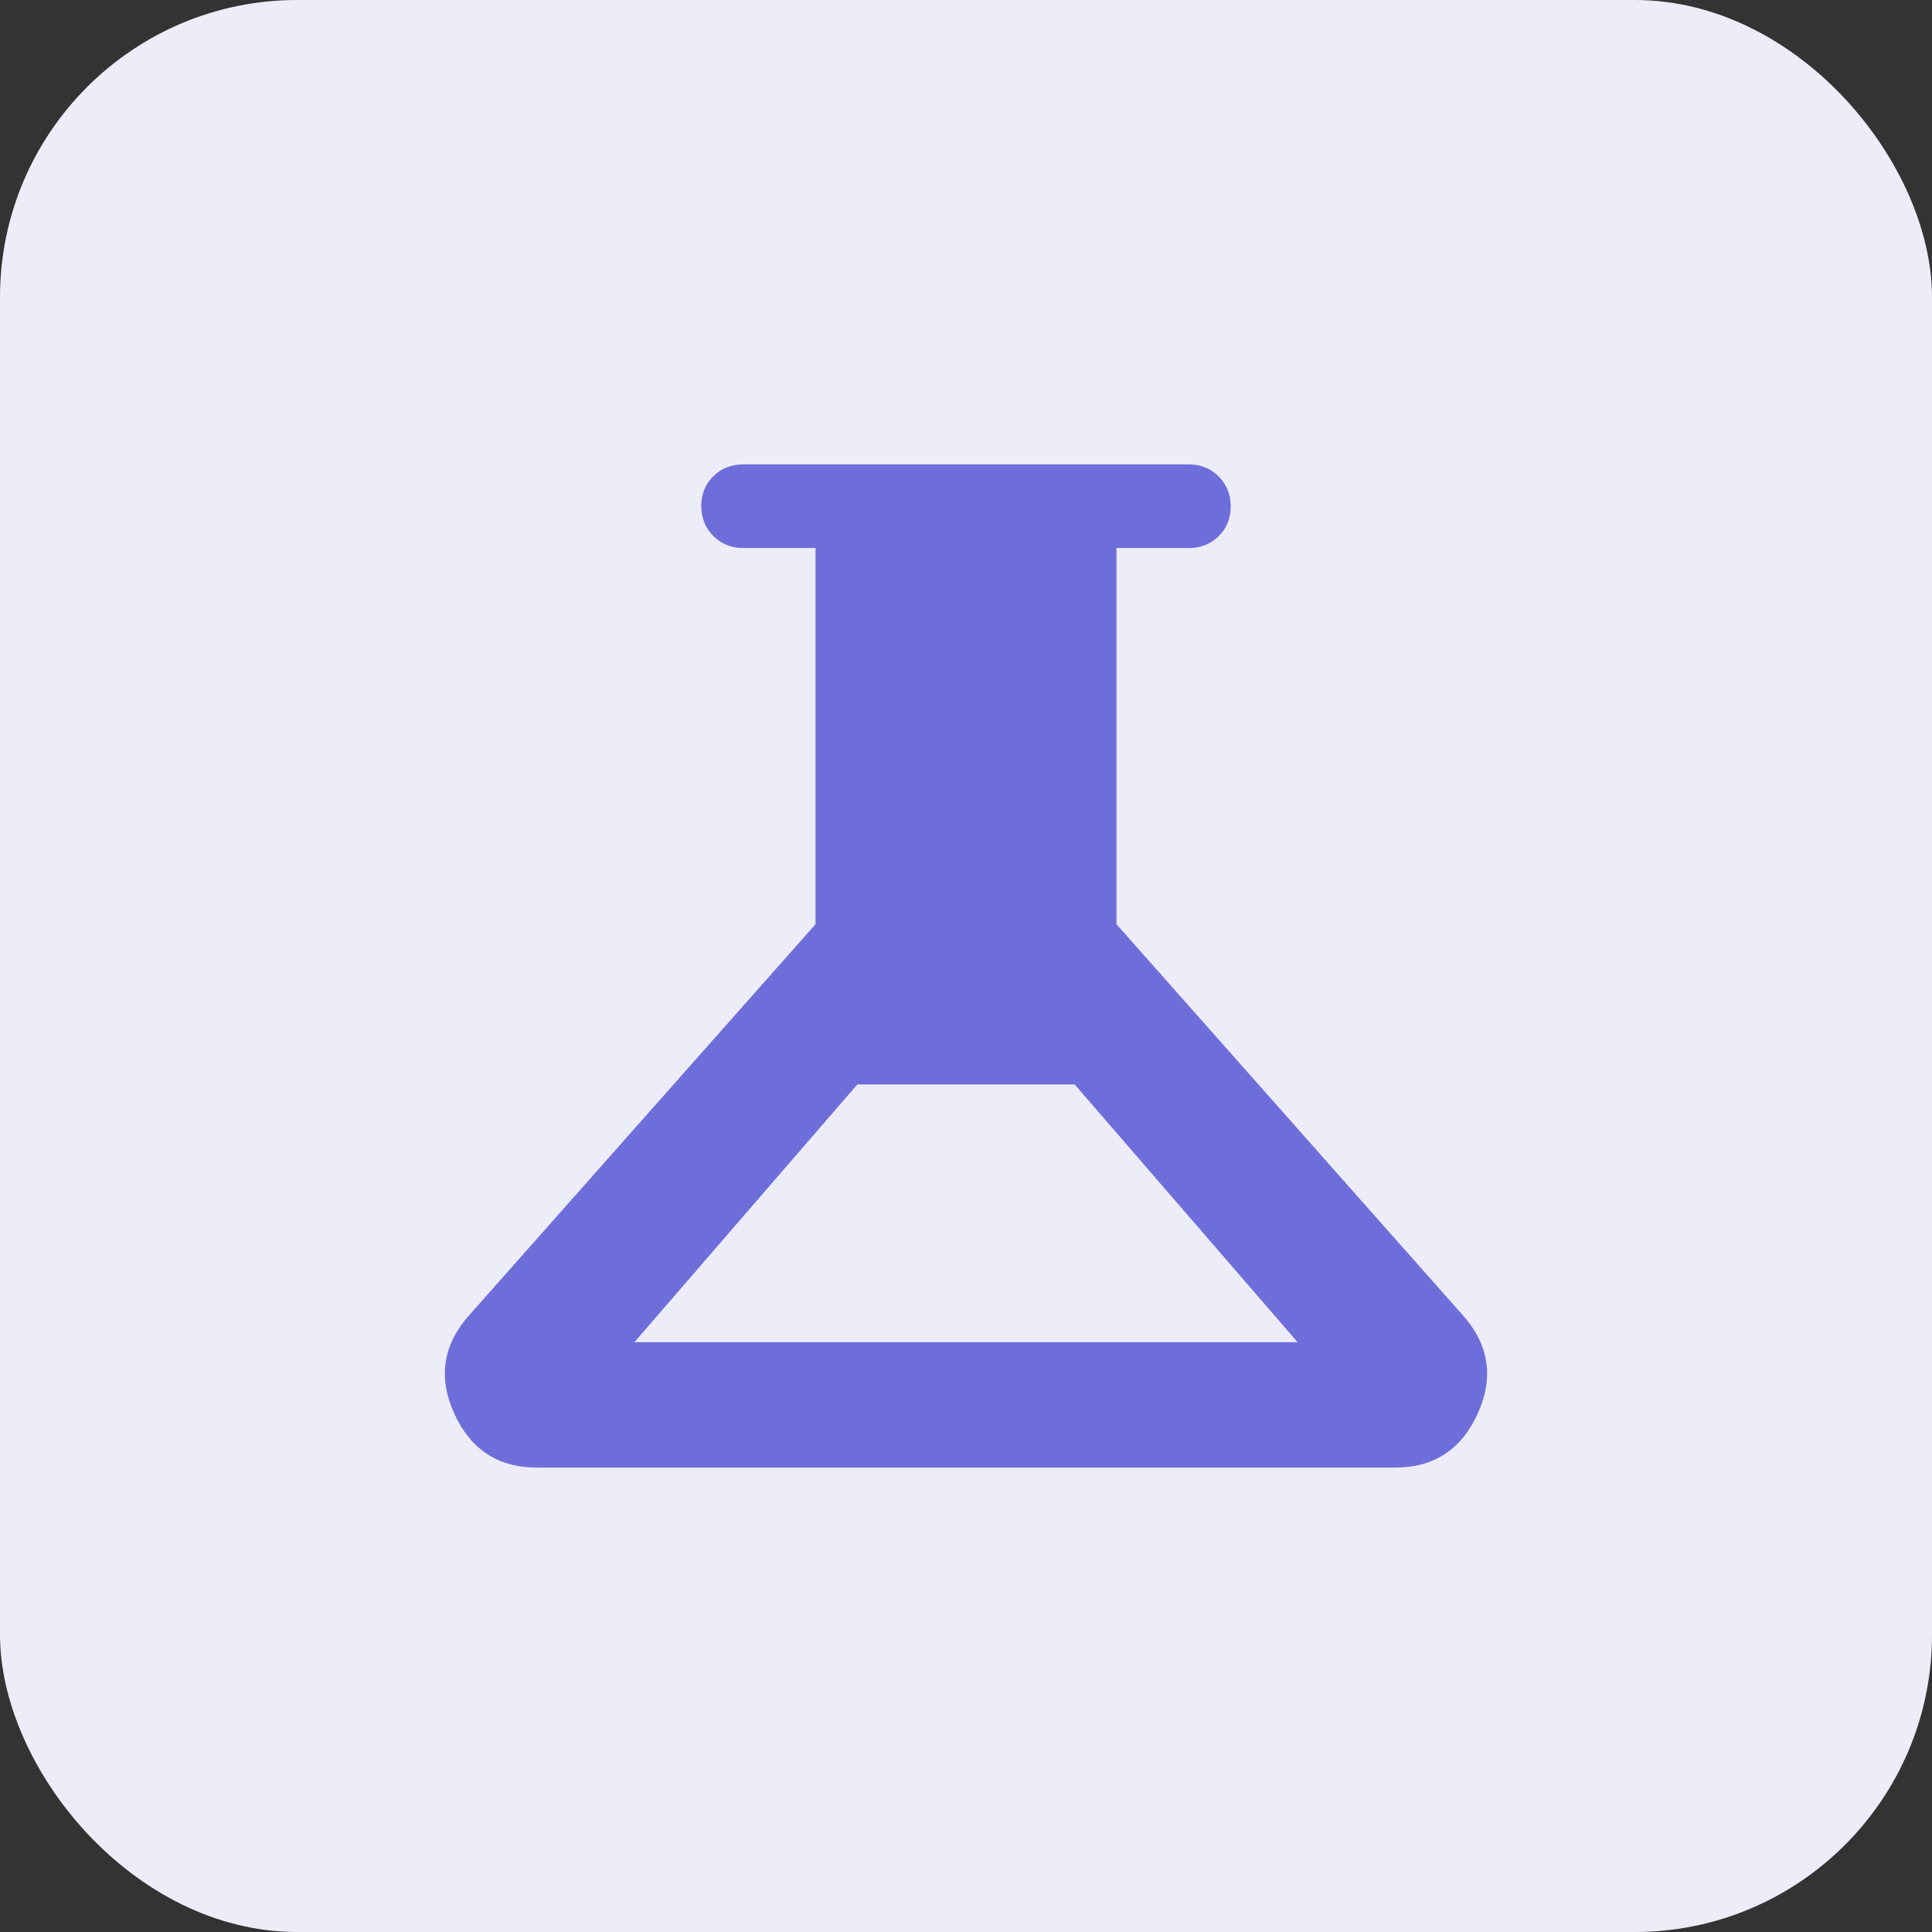
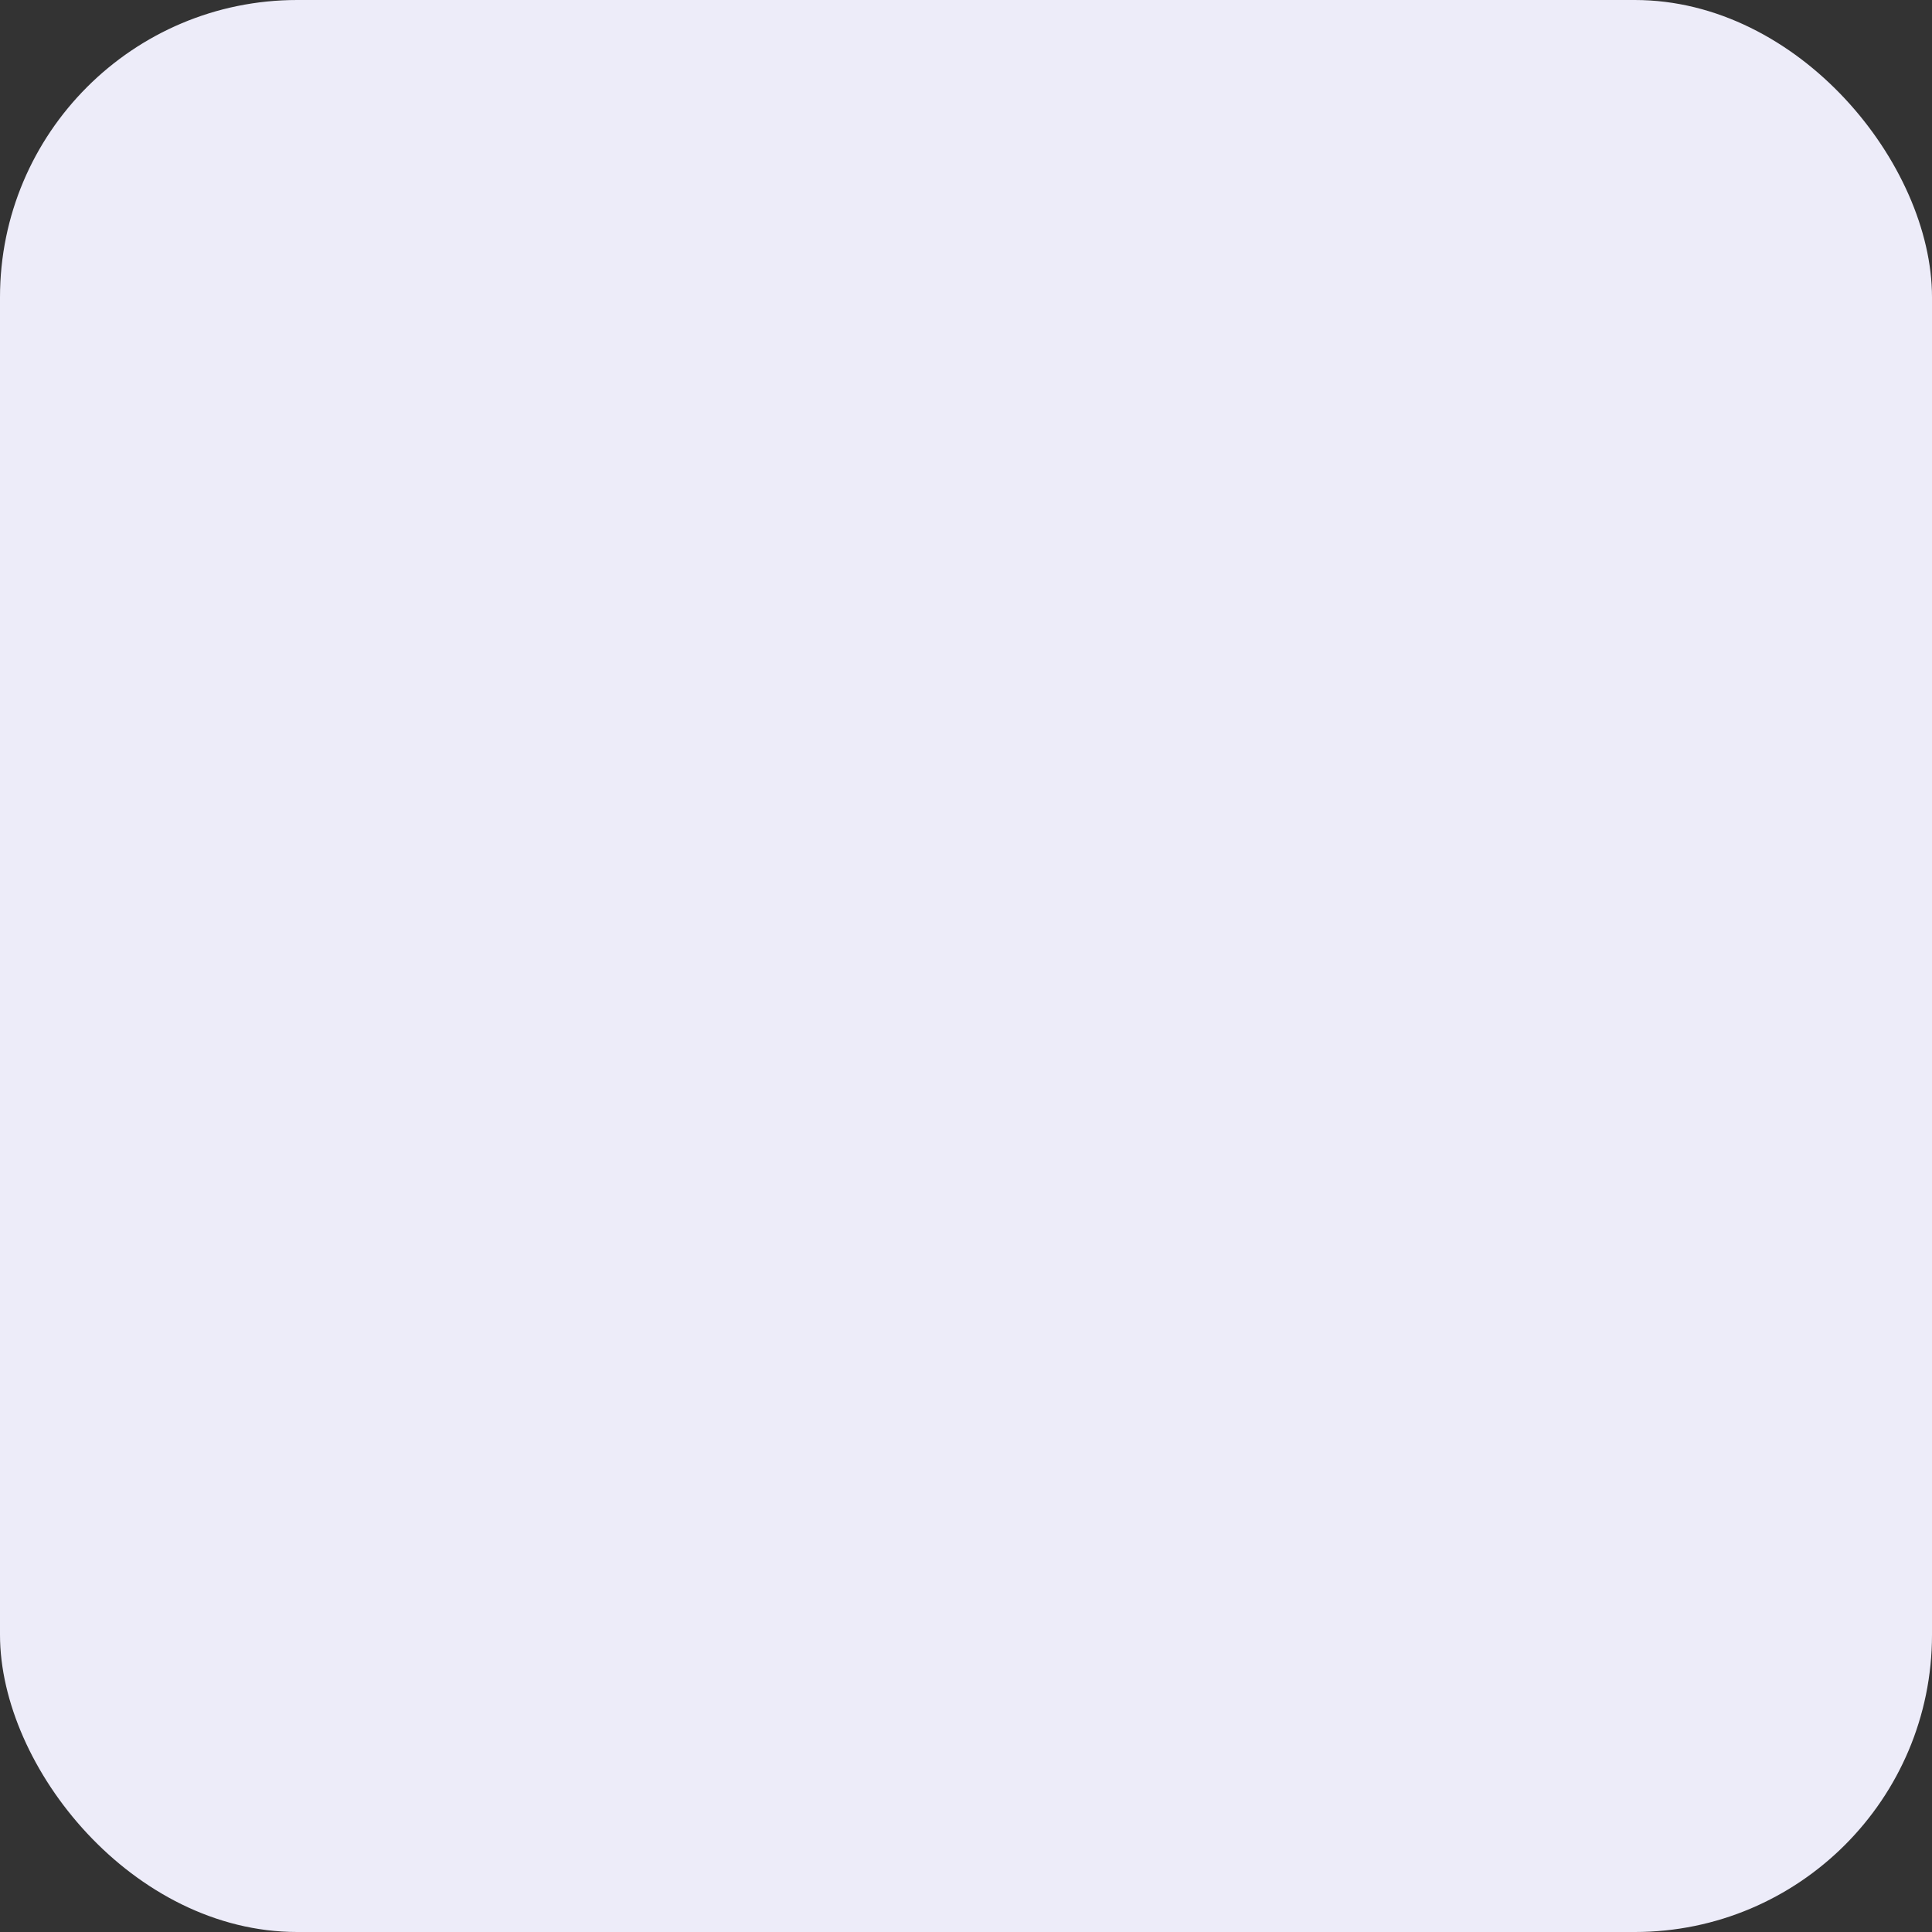
<svg xmlns="http://www.w3.org/2000/svg" width="52" height="52" viewBox="0 0 52 52" fill="none">
  <rect x="0" y="0" width="52" height="52" fill="#333333" stroke="none" />
  <rect width="52" height="52" rx="8" fill="#EDECF9" />
  <mask id="mask0_871_4734" style="mask-type:alpha" maskUnits="userSpaceOnUse" x="0" y="0" width="52" height="52">
    <rect width="52" height="52" fill="#6E6EDB" />
  </mask>
  <g mask="url(#mask0_871_4734)">
    <mask id="mask1_871_4734" style="mask-type:alpha" maskUnits="userSpaceOnUse" x="8" y="8" width="36" height="36">
      <rect x="8" y="8" width="36" height="36" fill="#9D9DE6" />
    </mask>
    <g mask="url(#mask1_871_4734)">
-       <path d="M14.45 39.5C13.405 39.5 12.663 39.013 12.223 38.038C11.782 37.062 11.925 36.175 12.65 35.375L21.95 24.875V14.75H20C19.681 14.75 19.414 14.642 19.198 14.425C18.983 14.208 18.875 13.939 18.875 13.618C18.875 13.298 18.983 13.031 19.198 12.819C19.414 12.606 19.681 12.5 20 12.5H32C32.319 12.5 32.586 12.608 32.801 12.825C33.017 13.042 33.125 13.311 33.125 13.632C33.125 13.952 33.017 14.219 32.801 14.431C32.586 14.644 32.319 14.75 32 14.75H30.05V24.875L39.35 35.375C40.075 36.175 40.217 37.062 39.777 38.038C39.337 39.013 38.594 39.5 37.55 39.5H14.45ZM17.075 36.125H34.925L28.925 29.188H23.075L17.075 36.125Z" fill="#6E6EDB" />
-     </g>
+       </g>
  </g>
</svg>